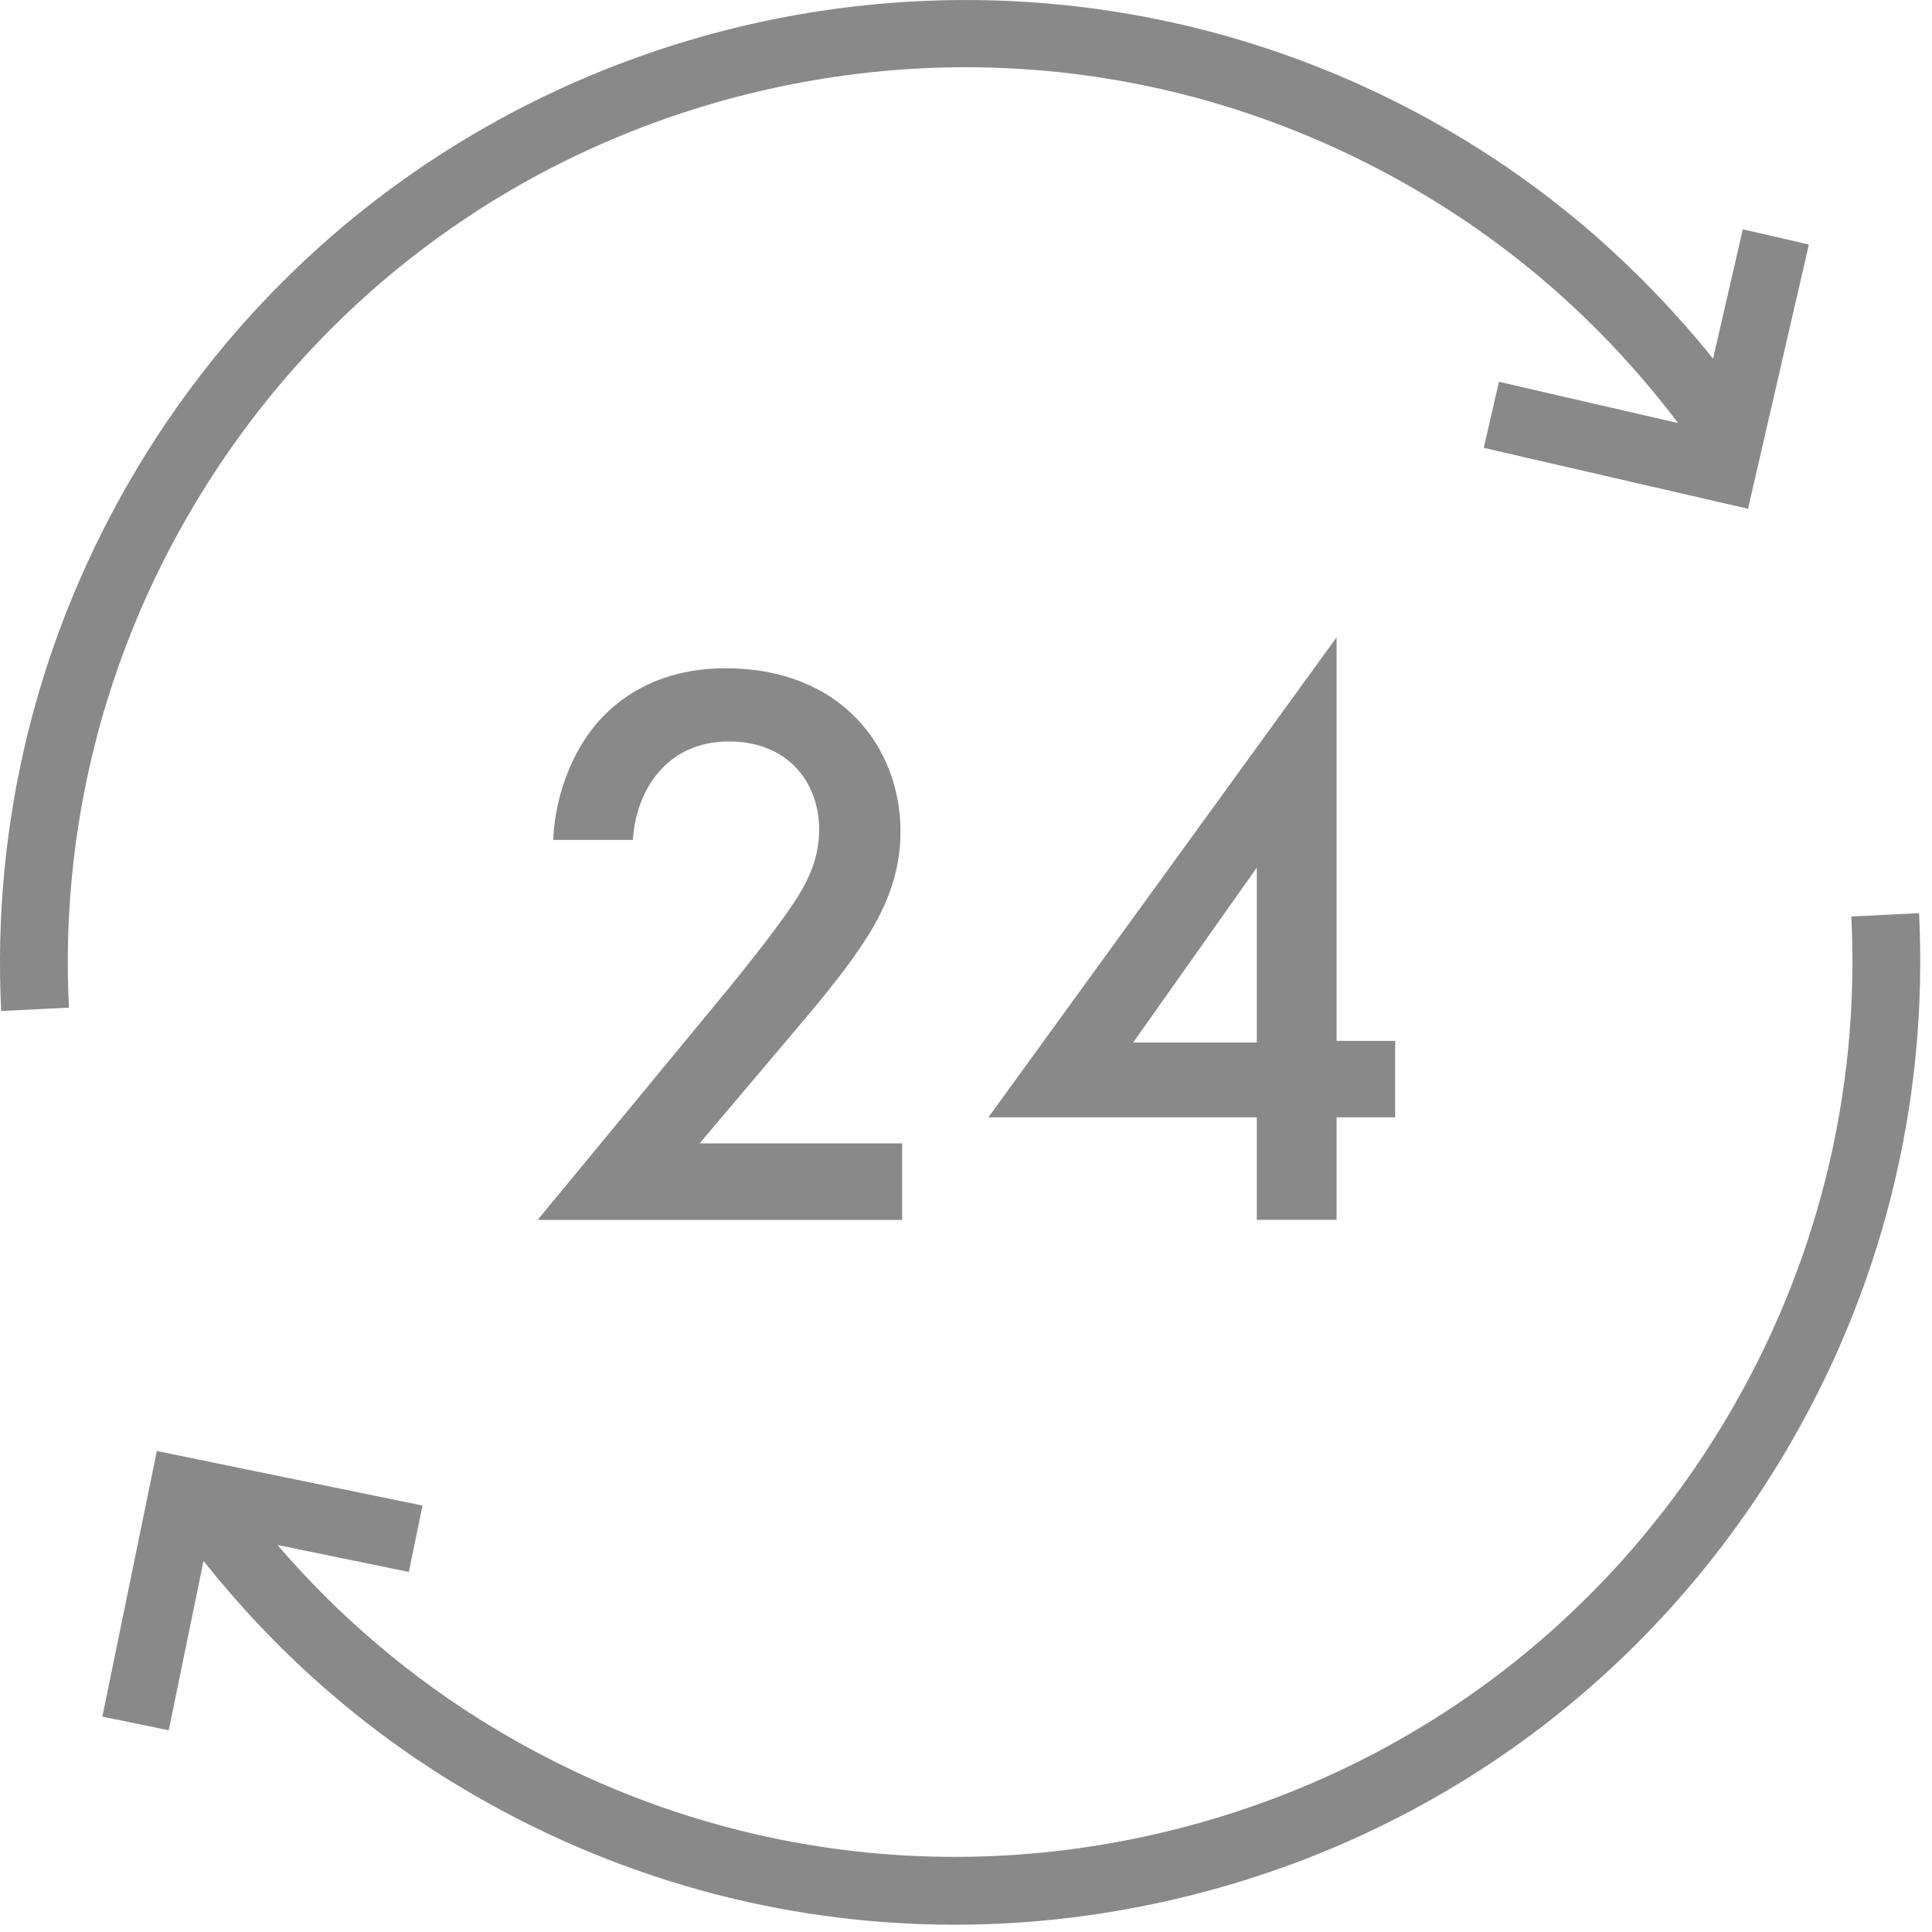
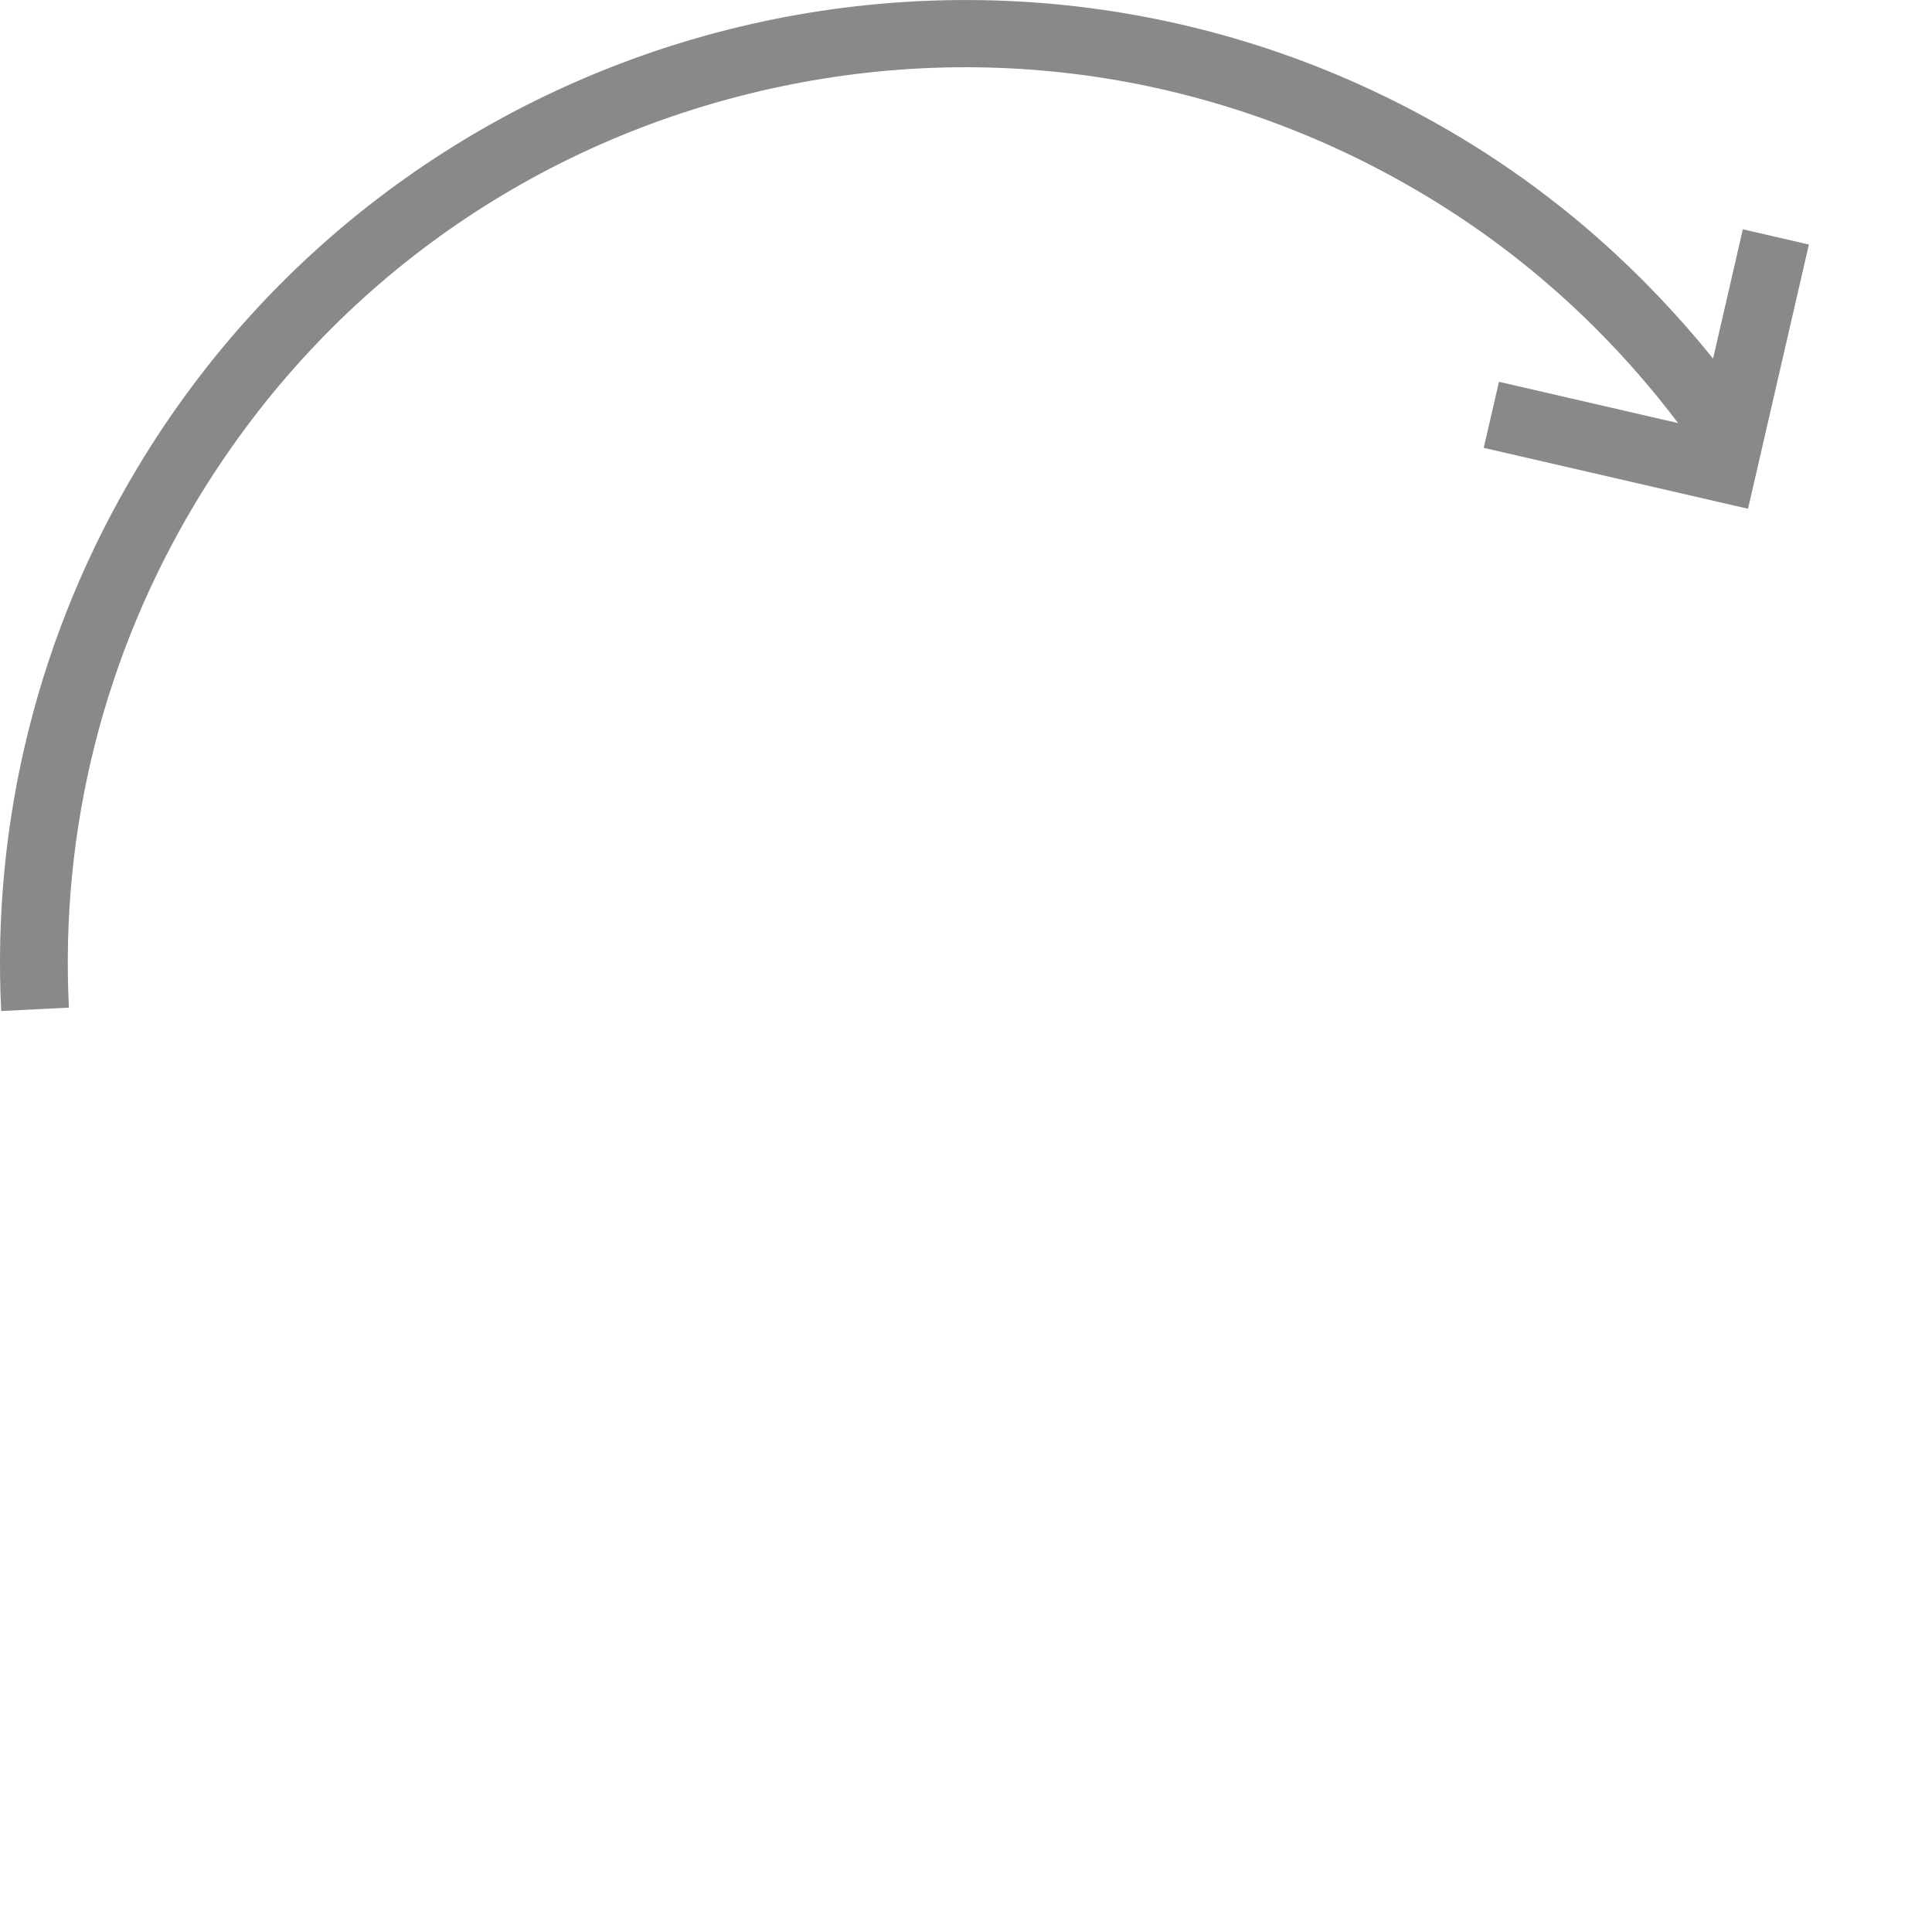
<svg xmlns="http://www.w3.org/2000/svg" height="57" viewBox="0 0 57 57" width="57">
  <g fill="#898989" fill-rule="evenodd">
-     <path d="m21.408 29.269-5.545 6.721h10.754v-2.256h-5.977l2.497-2.952c.959-1.129 1.704-2.017 2.28-2.881.647-.96 1.151-2.04 1.151-3.361 0-2.496-1.752-4.824-5.16-4.824-2.016 0-3.168.912-3.744 1.561-.624.695-1.272 1.943-1.344 3.504h2.352c.095-1.512 1.032-2.905 2.832-2.905 1.777 0 2.664 1.248 2.664 2.592 0 .937-.383 1.633-.84 2.305-.527.767-1.367 1.824-1.92 2.496" />
-     <path d="m33.432 30.757 3.648-5.16v5.16zm6.001 5.232v-3.024h1.728v-2.256h-1.728v-11.905l-10.272 14.161h7.919v3.024z" />
    <path d="m5.779 14.816c3.638-6.054 9.414-10.328 16.267-12.037 6.853-1.707 13.96-.646 20.014 2.992 2.918 1.752 5.411 4.019 7.448 6.711l-5.284-1.218-.449 1.949 7.797 1.797 1.796-7.796-1.949-.449-.878 3.814c-2.088-2.587-4.572-4.793-7.451-6.523-13.44-8.076-30.948-3.711-39.026 9.73-2.917 4.852-4.31 10.4-4.029 16.042l1.998-.1c-.262-5.244 1.033-10.4 3.746-14.912" />
-     <path d="m56.618 26.94-1.998.1c.262 5.241-1.034 10.398-3.746 14.913-3.637 6.052-9.414 10.327-16.267 12.036-6.852 1.706-13.96.646-20.014-2.992-2.44-1.465-4.578-3.29-6.407-5.415l3.876.795.403-1.959-7.837-1.609-1.608 7.837 1.959.402 1.025-4.994c2.106 2.644 4.627 4.897 7.559 6.657 4.482 2.693 9.5 4.074 14.598 4.074 2.308 0 4.633-.283 6.93-.856 7.371-1.838 13.586-6.435 17.498-12.947 2.917-4.855 4.31-10.402 4.029-16.042" />
  </g>
</svg>